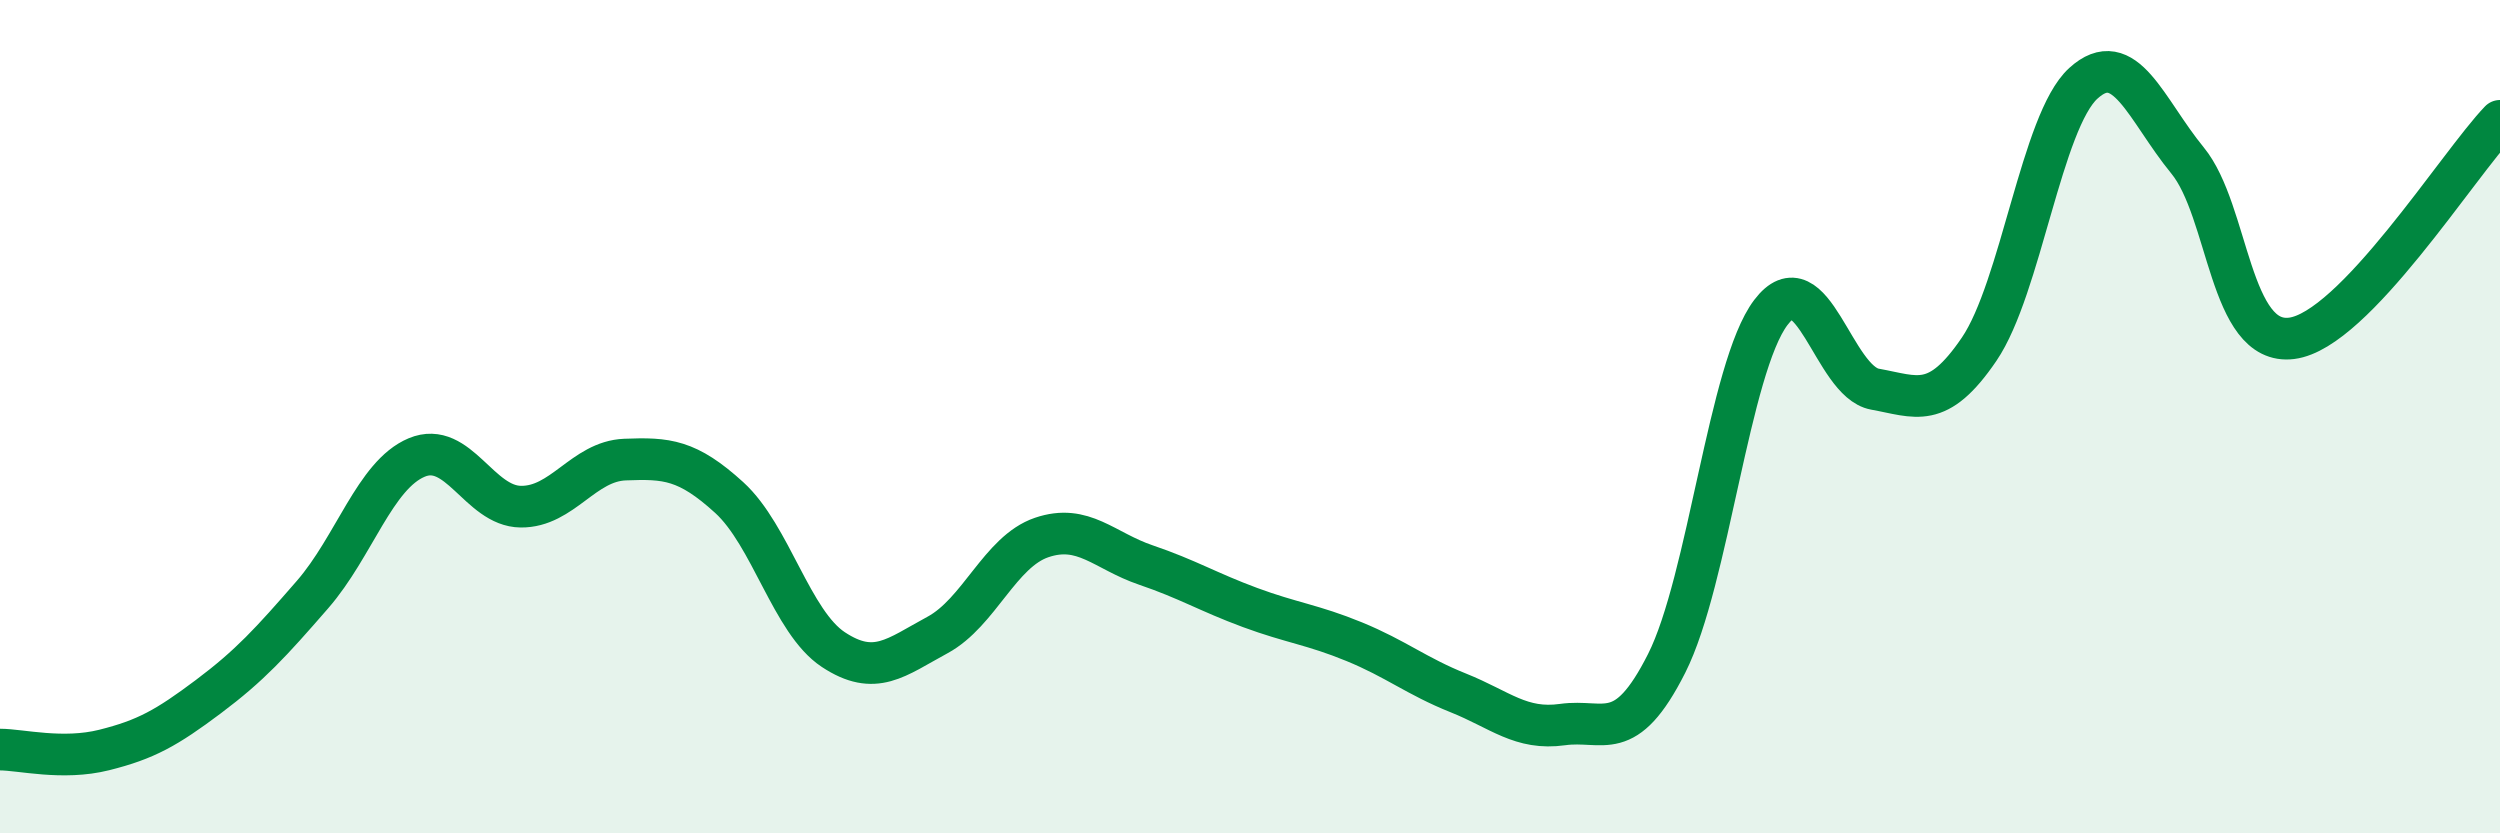
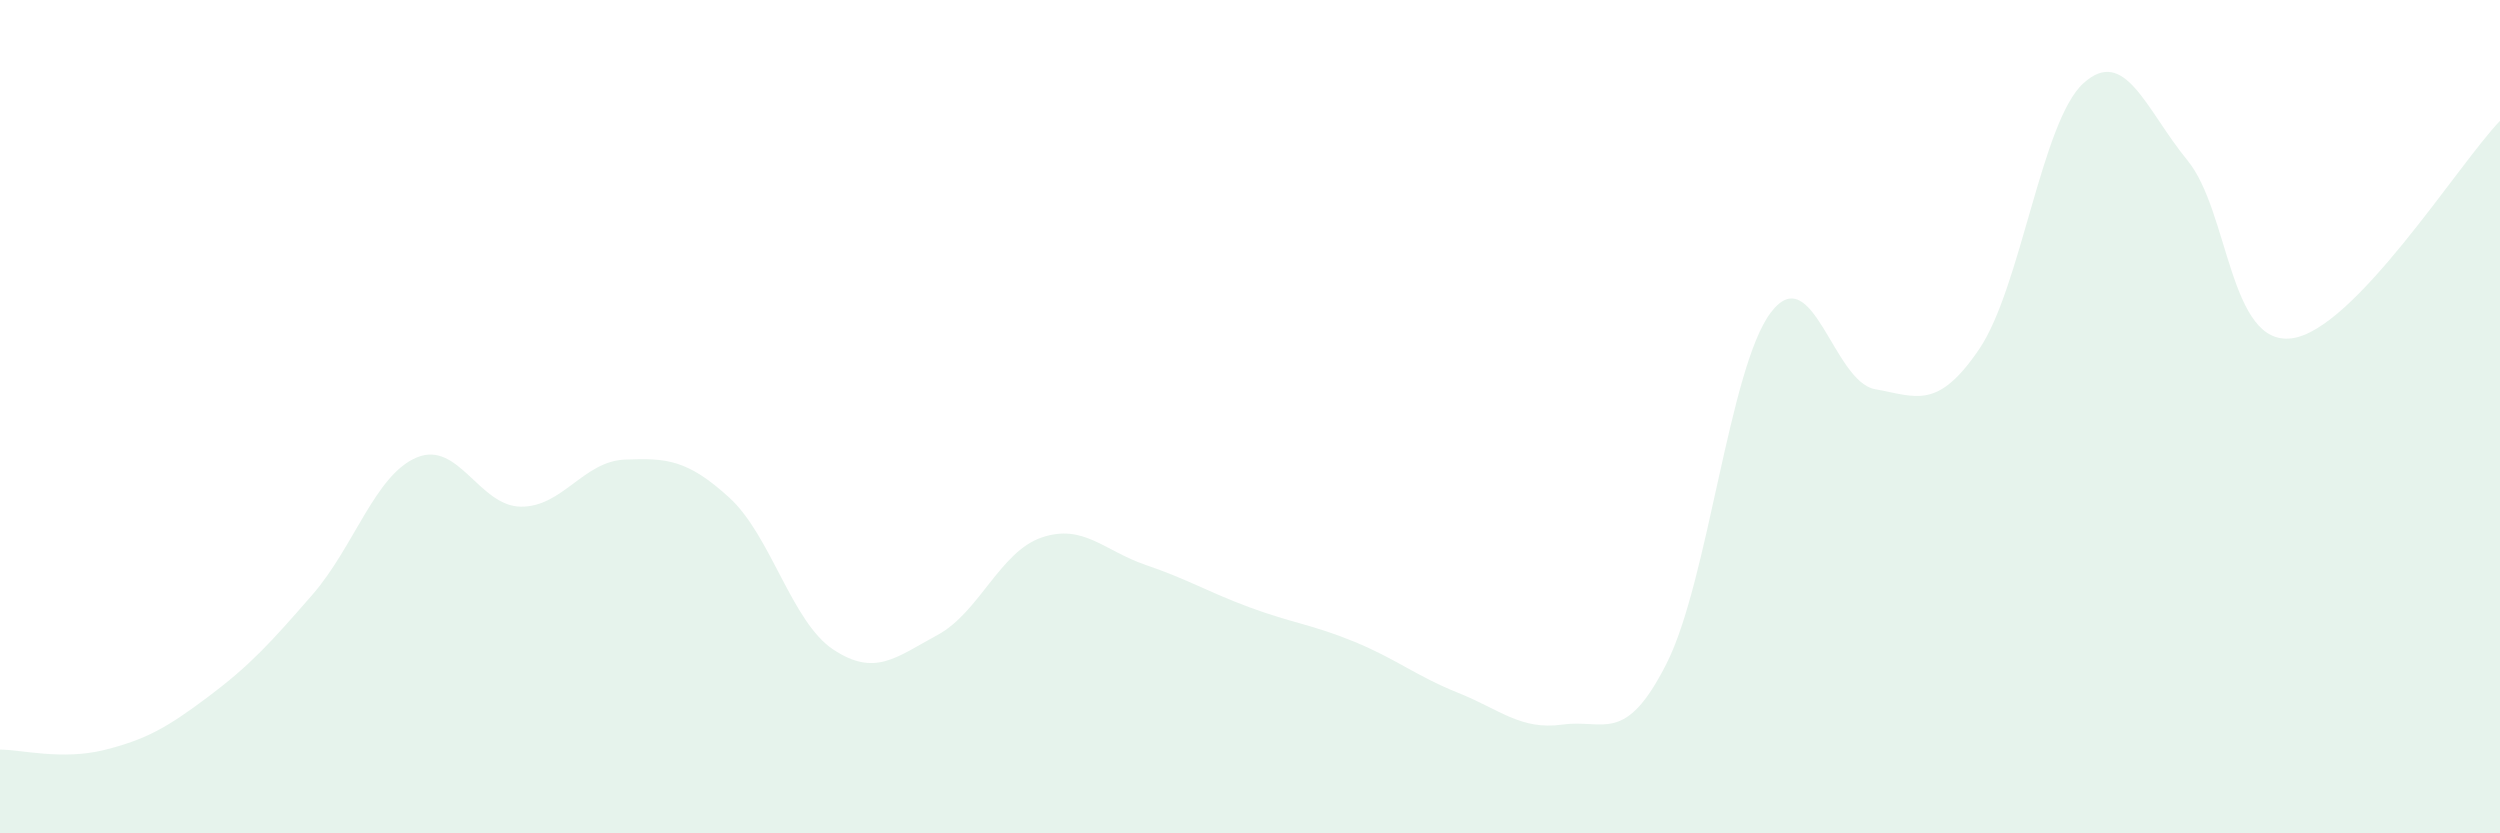
<svg xmlns="http://www.w3.org/2000/svg" width="60" height="20" viewBox="0 0 60 20">
  <path d="M 0,17.99 C 0.5,17.99 1.5,18.25 2.5,18 C 3.5,17.75 4,17.47 5,16.72 C 6,15.97 6.5,15.42 7.5,14.27 C 8.5,13.12 9,11.4 10,10.98 C 11,10.56 11.5,12.15 12.5,12.16 C 13.5,12.17 14,11.07 15,11.03 C 16,10.99 16.5,11.03 17.5,11.94 C 18.5,12.85 19,14.93 20,15.59 C 21,16.25 21.5,15.78 22.5,15.24 C 23.5,14.7 24,13.24 25,12.9 C 26,12.56 26.5,13.22 27.5,13.56 C 28.5,13.9 29,14.21 30,14.58 C 31,14.95 31.5,14.99 32.5,15.4 C 33.5,15.81 34,16.23 35,16.63 C 36,17.03 36.5,17.53 37.5,17.39 C 38.5,17.25 39,17.9 40,15.92 C 41,13.94 41.5,8.82 42.5,7.5 C 43.5,6.18 44,9.16 45,9.34 C 46,9.52 46.5,9.85 47.5,8.38 C 48.5,6.91 49,2.91 50,2 C 51,1.09 51.5,2.63 52.5,3.85 C 53.5,5.07 53.5,8.31 55,8.12 C 56.5,7.93 59,3.94 60,2.9L60 20L0 20Z" fill="#008740" opacity="0.1" stroke-linecap="round" stroke-linejoin="round" />
-   <path d="M 0,17.99 C 0.5,17.99 1.5,18.25 2.5,18 C 3.5,17.75 4,17.47 5,16.72 C 6,15.97 6.5,15.42 7.5,14.27 C 8.5,13.12 9,11.4 10,10.98 C 11,10.56 11.5,12.15 12.5,12.16 C 13.5,12.17 14,11.07 15,11.03 C 16,10.99 16.5,11.03 17.5,11.94 C 18.5,12.85 19,14.93 20,15.59 C 21,16.25 21.5,15.78 22.5,15.24 C 23.5,14.7 24,13.24 25,12.9 C 26,12.56 26.5,13.22 27.5,13.56 C 28.5,13.9 29,14.21 30,14.58 C 31,14.95 31.5,14.99 32.5,15.4 C 33.5,15.81 34,16.23 35,16.63 C 36,17.03 36.5,17.53 37.5,17.39 C 38.5,17.25 39,17.9 40,15.92 C 41,13.94 41.5,8.82 42.5,7.5 C 43.5,6.18 44,9.16 45,9.34 C 46,9.52 46.5,9.85 47.5,8.38 C 48.5,6.91 49,2.91 50,2 C 51,1.09 51.5,2.63 52.5,3.85 C 53.5,5.07 53.5,8.31 55,8.12 C 56.5,7.93 59,3.94 60,2.9" stroke="#008740" stroke-width="1" fill="none" stroke-linecap="round" stroke-linejoin="round" />
</svg>